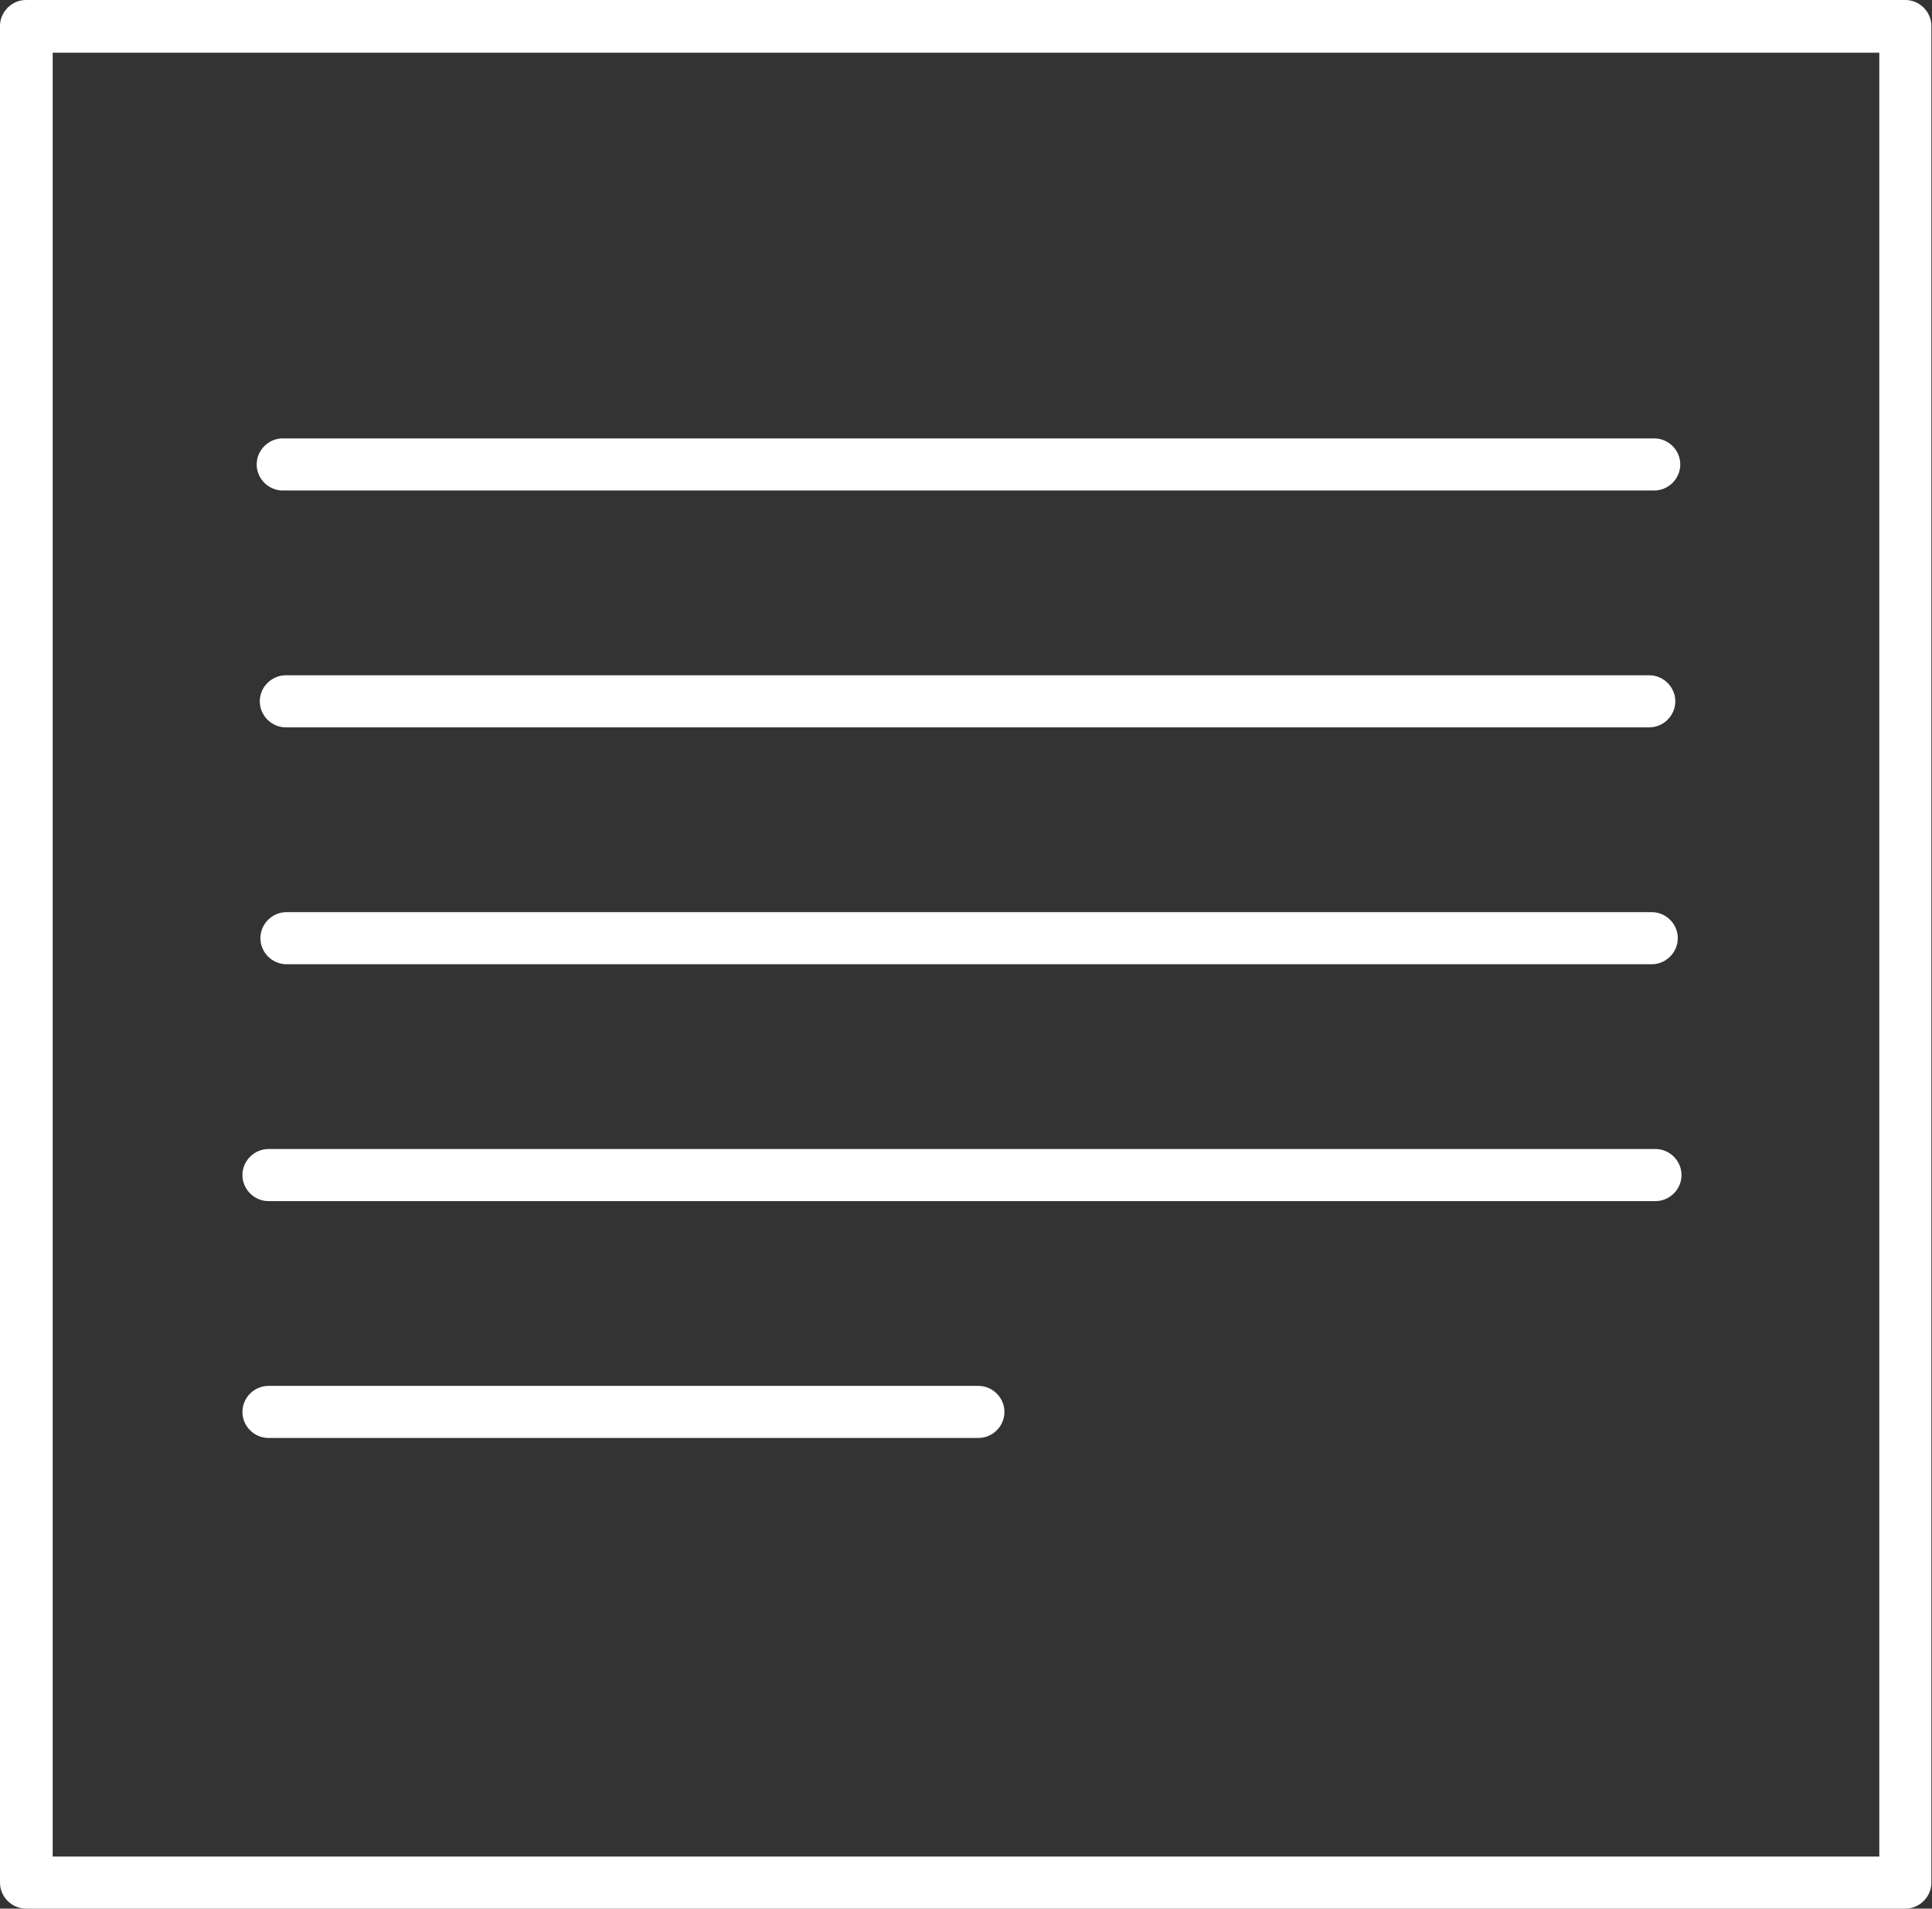
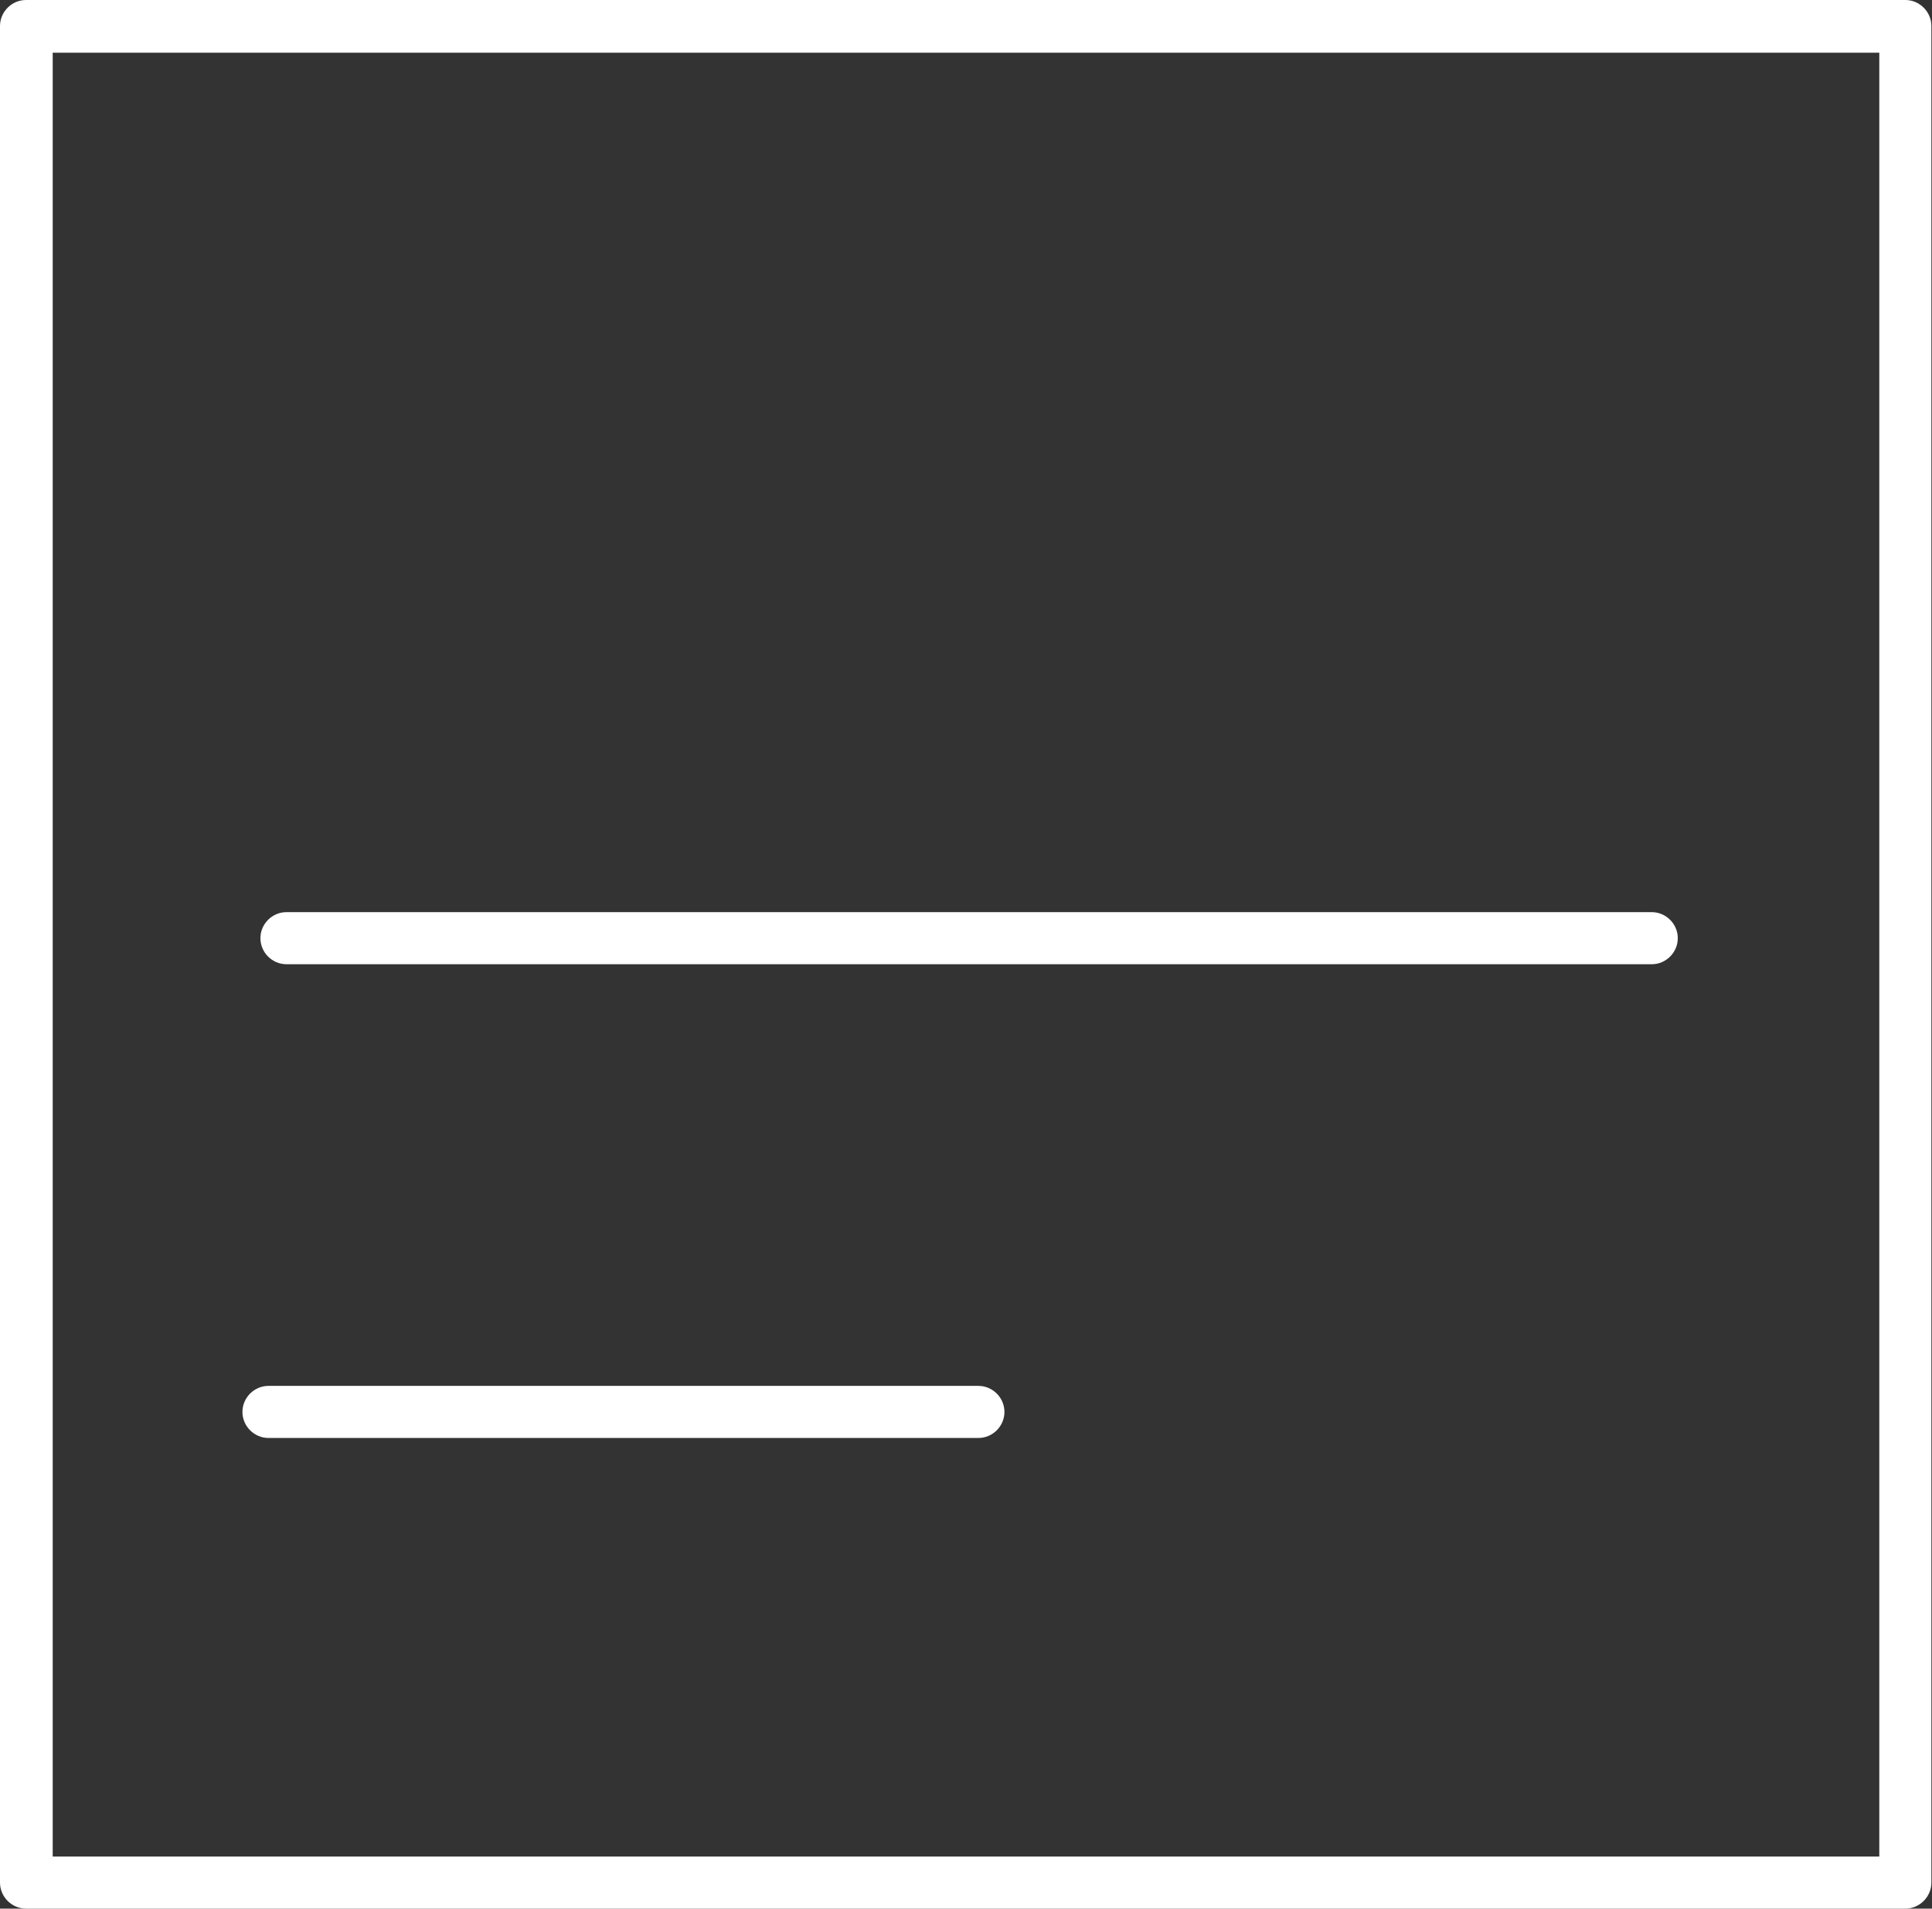
<svg xmlns="http://www.w3.org/2000/svg" id="Layer_2" data-name="Layer 2" viewBox="0 0 31.16 30.78">
  <rect x="0" y="0" width="31.16" height="30.78" fill="#333333" stroke="none" />
  <defs>
    <style>      .cls-1 {        fill: #fff;        stroke-width: 0px;      }    </style>
  </defs>
  <g id="Text">
    <g>
      <path class="cls-1" d="m.42,0c-.23,0-.42.19-.42.42v29.94c0,.23.19.42.42.42h30.31c.23,0,.42-.19.42-.42V.42c0-.23-.19-.42-.42-.42H.42Zm29.89,29.94H.85V.85h29.46v29.09Z" />
-       <path class="cls-1" d="m4.56,7.91h22.12c.23,0,.42-.19.42-.42s-.19-.42-.42-.42H4.56c-.23,0-.42.19-.42.42s.19.42.42.42Z" />
-       <path class="cls-1" d="m26.6,11.73c.23,0,.42-.19.42-.42s-.19-.42-.42-.42H4.61c-.23,0-.42.19-.42.42s.19.42.42.42h21.99Z" />
      <path class="cls-1" d="m4.62,15.55h22.02c.23,0,.42-.19.42-.42s-.19-.42-.42-.42H4.62c-.23,0-.42.19-.42.42s.19.42.42.42Z" />
      <path class="cls-1" d="m15.78,22.35H4.33c-.23,0-.42.19-.42.42s.19.42.42.42h11.45c.23,0,.42-.19.42-.42s-.19-.42-.42-.42Z" />
-       <path class="cls-1" d="m4.33,19.37h22.37c.23,0,.42-.19.42-.42s-.19-.42-.42-.42H4.33c-.23,0-.42.19-.42.42s.19.42.42.42Z" />
    </g>
  </g>
</svg>